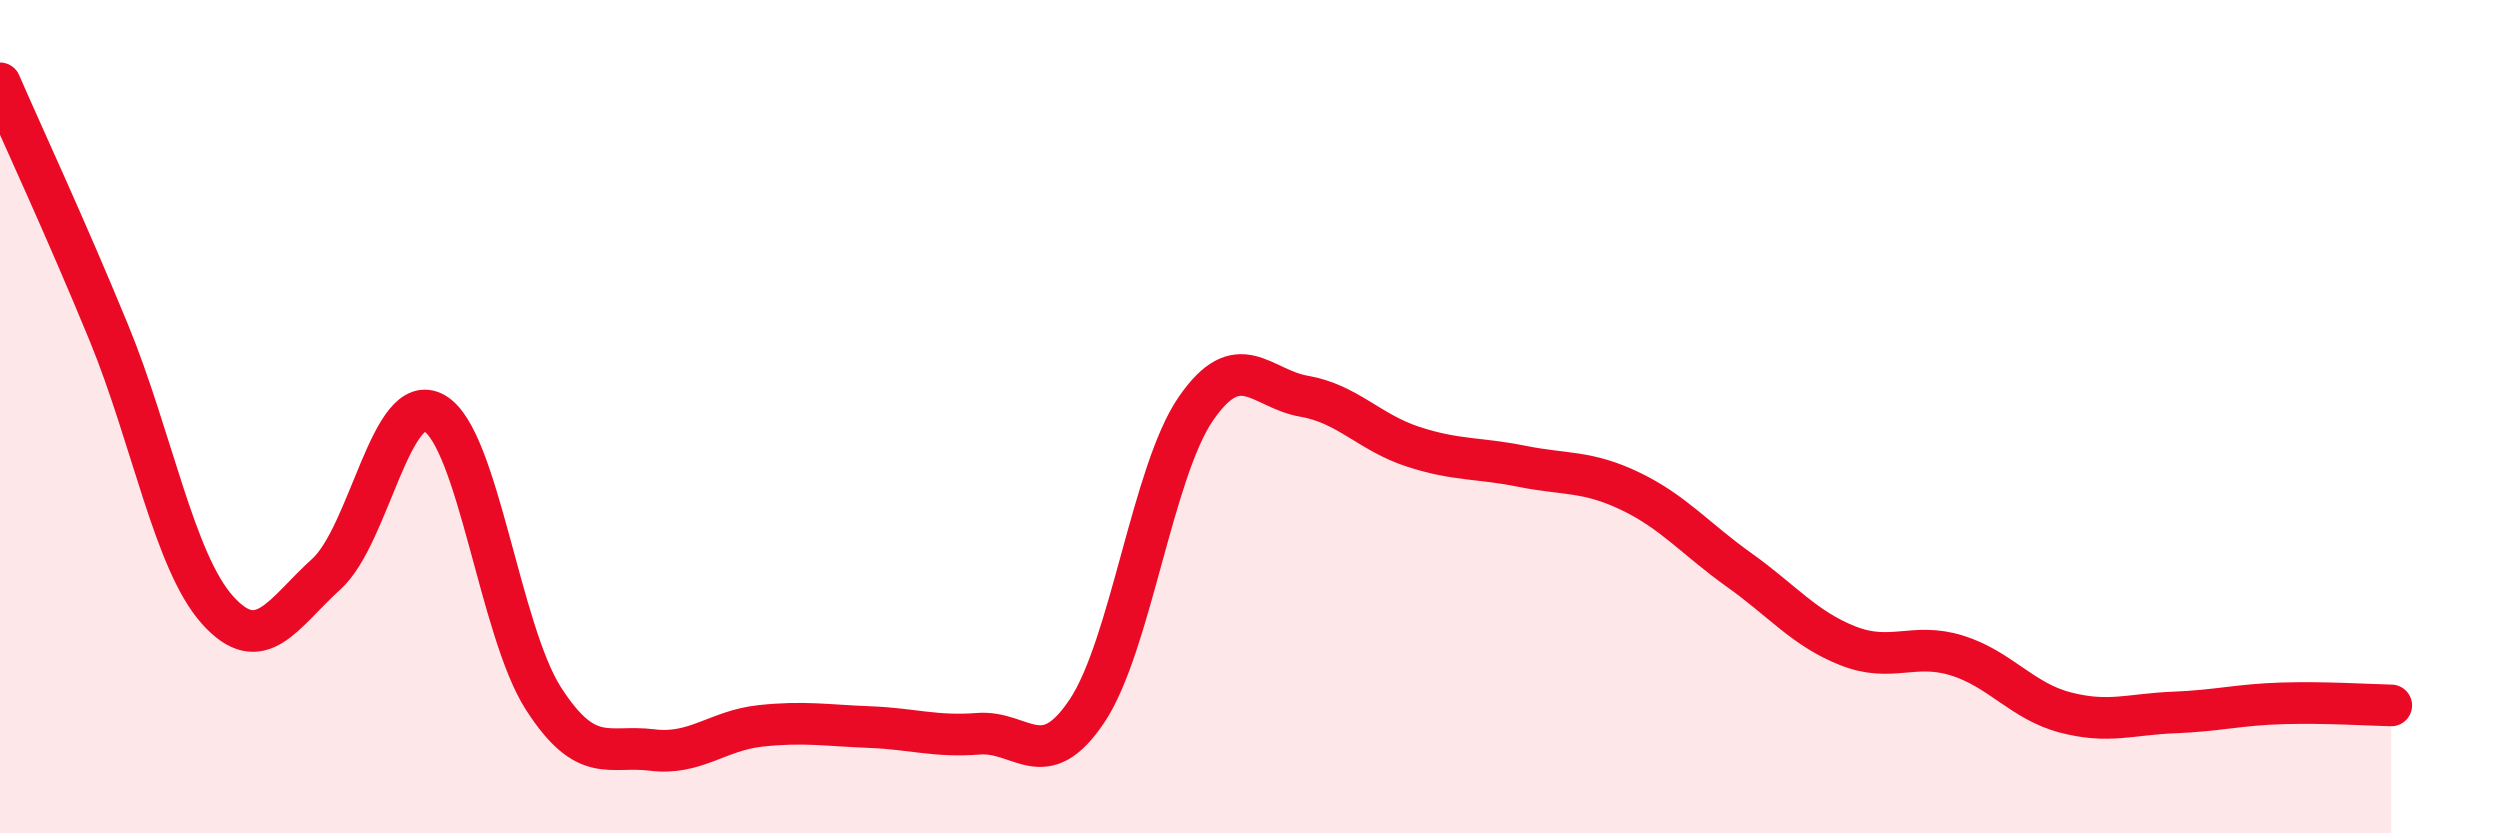
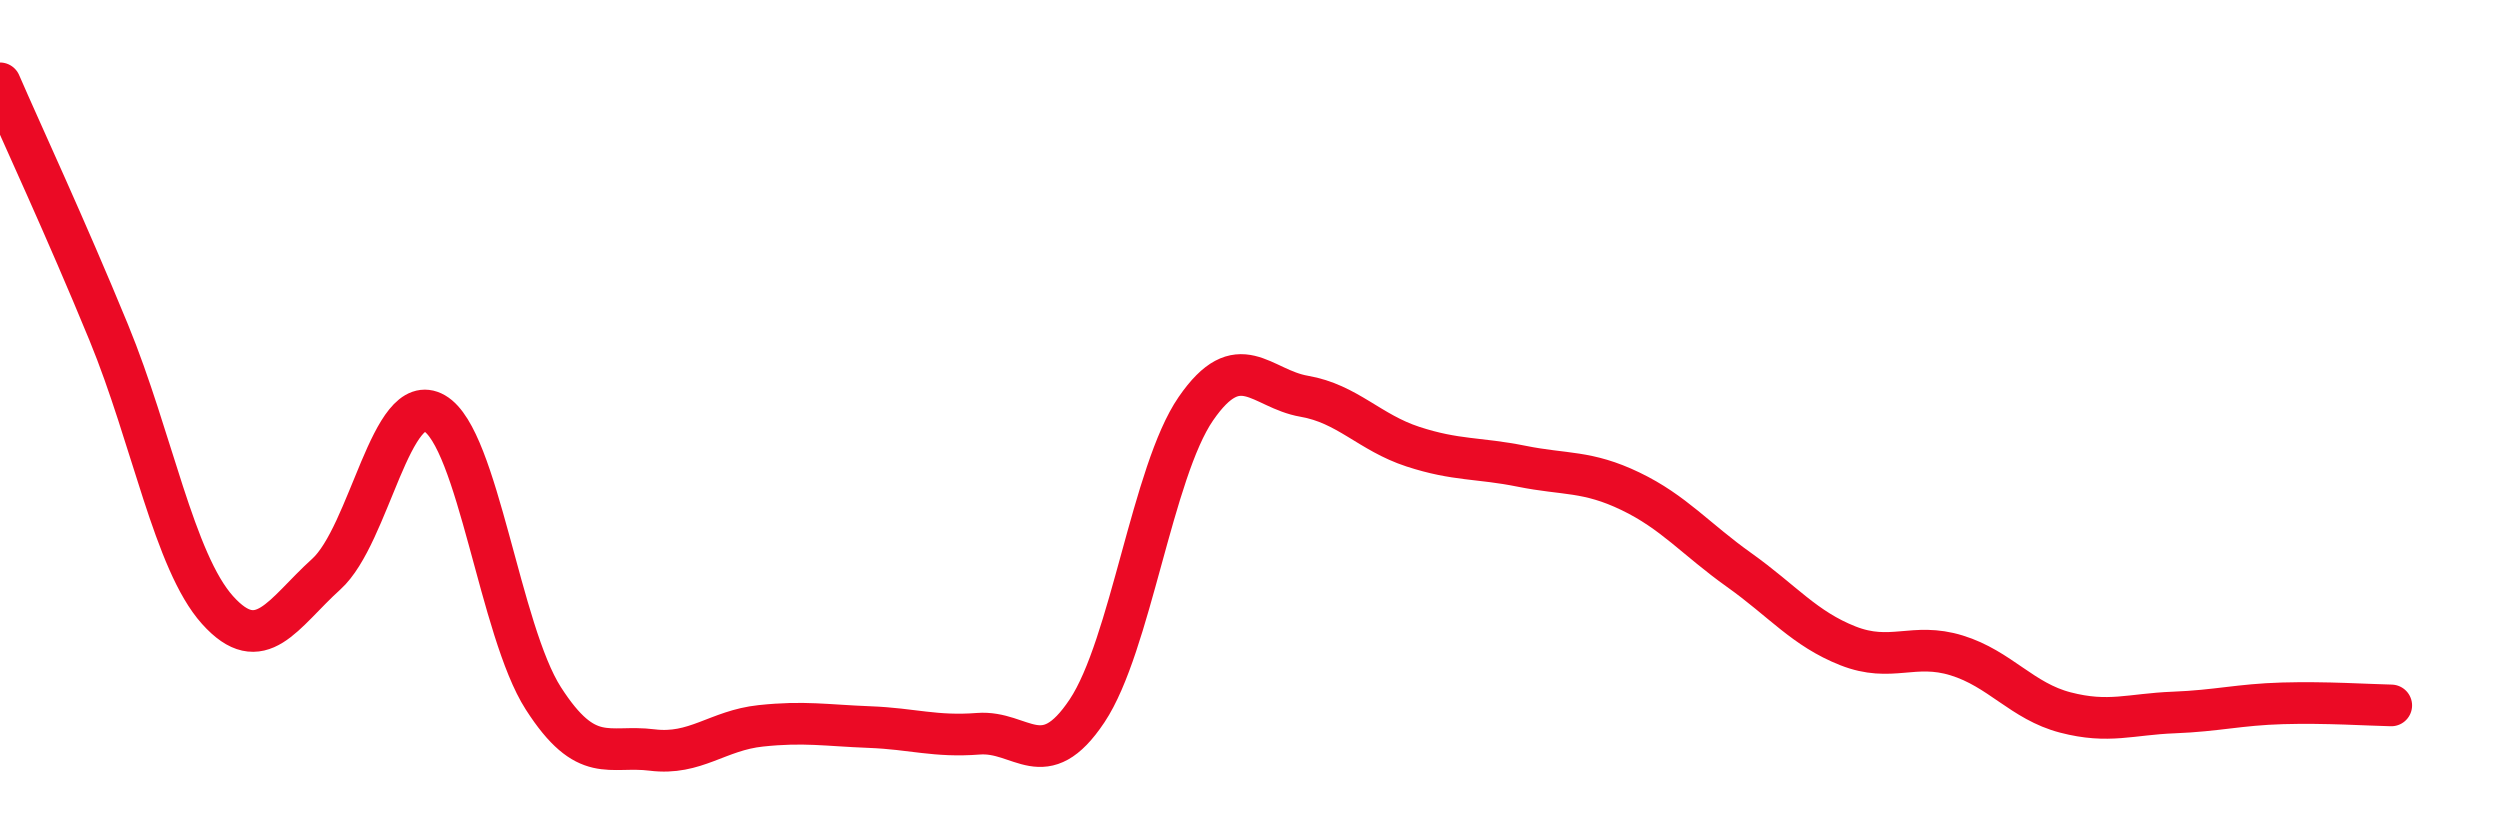
<svg xmlns="http://www.w3.org/2000/svg" width="60" height="20" viewBox="0 0 60 20">
-   <path d="M 0,2 C 0.52,3.2 1.57,5.45 2.61,7.98 C 3.65,10.51 4.18,13.48 5.22,14.64 C 6.26,15.8 6.79,14.72 7.83,13.78 C 8.87,12.84 9.39,9.32 10.43,9.92 C 11.47,10.52 12,15.14 13.04,16.76 C 14.08,18.38 14.61,17.87 15.65,18 C 16.69,18.13 17.22,17.53 18.26,17.42 C 19.3,17.31 19.83,17.41 20.87,17.45 C 21.91,17.49 22.44,17.69 23.48,17.61 C 24.52,17.53 25.05,18.62 26.09,17.06 C 27.13,15.5 27.66,11.32 28.7,9.81 C 29.74,8.3 30.26,9.33 31.3,9.51 C 32.34,9.69 32.87,10.38 33.91,10.72 C 34.95,11.06 35.48,10.98 36.52,11.19 C 37.56,11.4 38.09,11.29 39.13,11.79 C 40.17,12.29 40.7,12.94 41.74,13.68 C 42.78,14.42 43.31,15.09 44.35,15.5 C 45.39,15.91 45.92,15.41 46.96,15.73 C 48,16.05 48.53,16.83 49.57,17.1 C 50.61,17.37 51.13,17.14 52.17,17.1 C 53.21,17.06 53.74,16.91 54.78,16.88 C 55.82,16.85 56.87,16.92 57.39,16.93L57.39 20L0 20Z" fill="#EB0A25" opacity="0.1" stroke-linecap="round" stroke-linejoin="round" />
  <path d="M 0,2 C 0.52,3.2 1.57,5.45 2.61,7.98 C 3.65,10.51 4.18,13.48 5.22,14.64 C 6.26,15.8 6.79,14.72 7.83,13.78 C 8.87,12.84 9.39,9.32 10.43,9.92 C 11.47,10.52 12,15.14 13.04,16.76 C 14.08,18.38 14.61,17.87 15.65,18 C 16.69,18.13 17.22,17.53 18.26,17.42 C 19.3,17.31 19.83,17.41 20.87,17.45 C 21.91,17.49 22.44,17.69 23.48,17.61 C 24.52,17.53 25.05,18.62 26.09,17.06 C 27.13,15.5 27.66,11.32 28.7,9.81 C 29.74,8.3 30.26,9.33 31.3,9.51 C 32.34,9.69 32.87,10.38 33.91,10.72 C 34.95,11.06 35.48,10.98 36.52,11.19 C 37.56,11.4 38.09,11.29 39.13,11.79 C 40.17,12.29 40.7,12.94 41.74,13.68 C 42.78,14.42 43.31,15.09 44.35,15.5 C 45.39,15.91 45.92,15.41 46.96,15.73 C 48,16.05 48.53,16.83 49.57,17.1 C 50.61,17.37 51.13,17.14 52.17,17.1 C 53.21,17.06 53.74,16.91 54.78,16.88 C 55.82,16.85 56.87,16.92 57.39,16.93" stroke="#EB0A25" stroke-width="1" fill="none" stroke-linecap="round" stroke-linejoin="round" />
</svg>